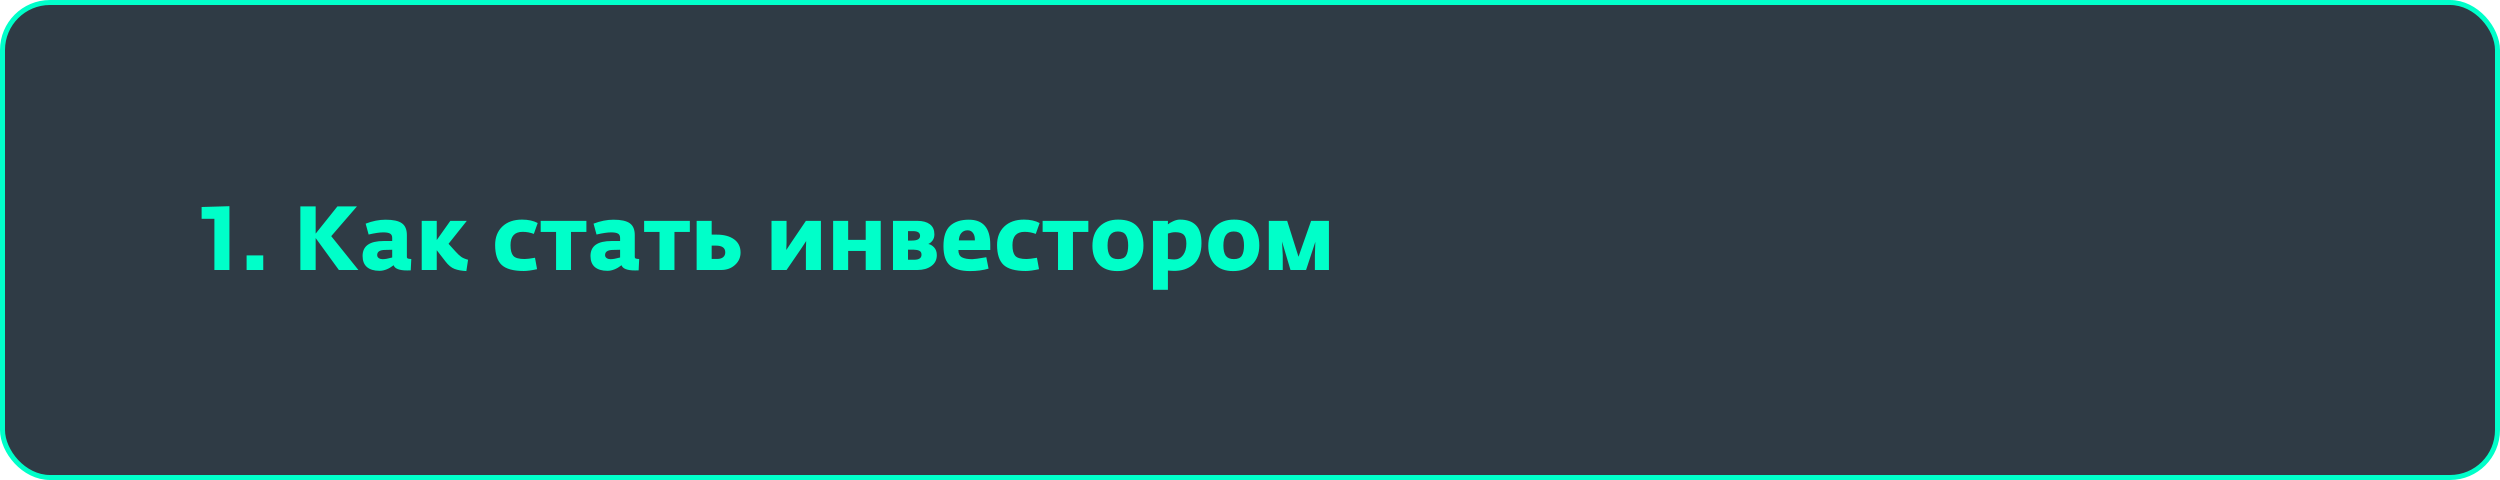
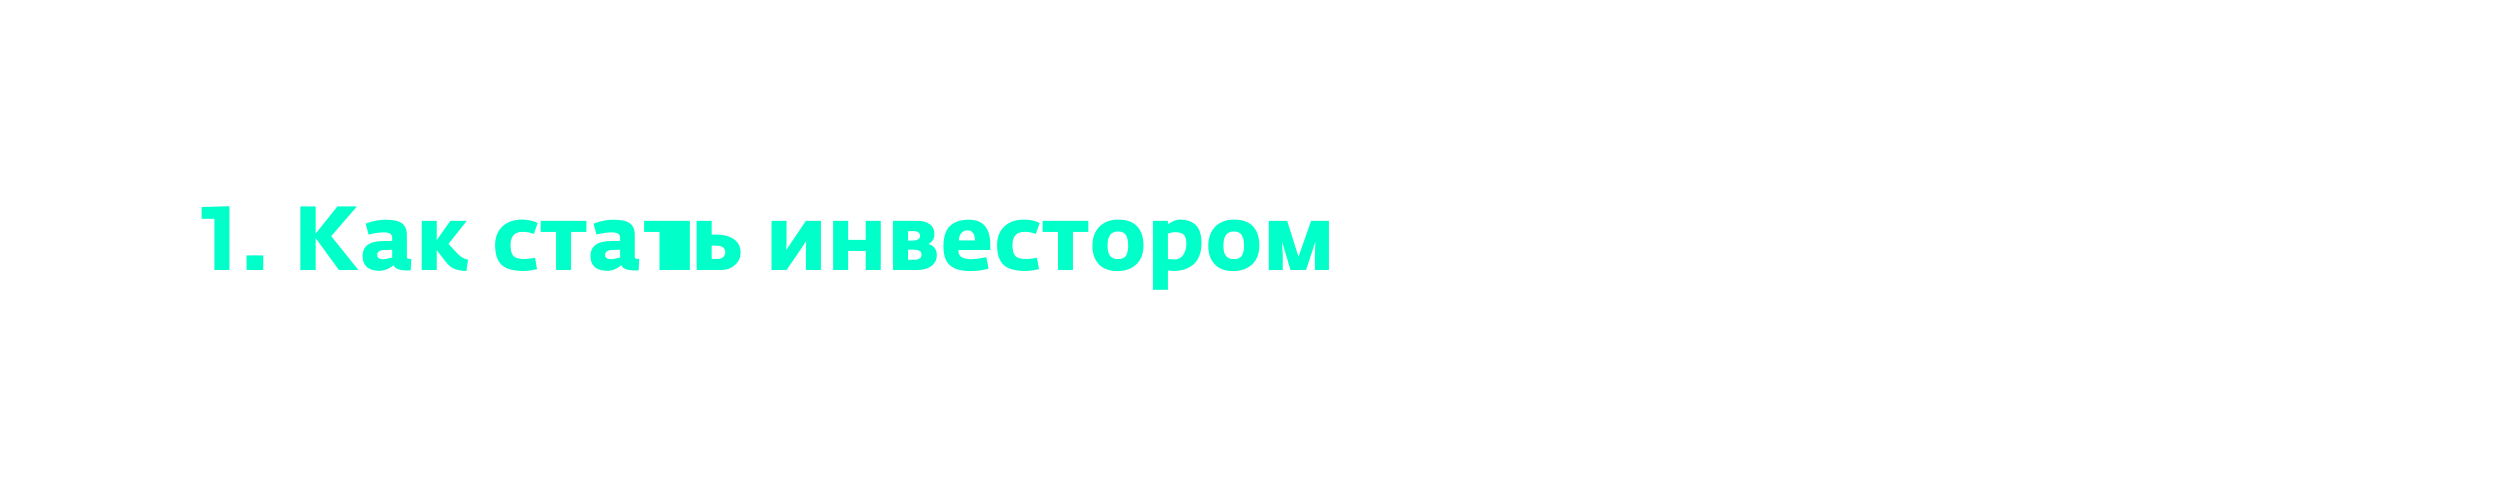
<svg xmlns="http://www.w3.org/2000/svg" width="500" height="96" viewBox="0 0 500 96" fill="none">
-   <rect x="0.5" y="0.5" width="499" height="95" rx="9.5" fill="#2F3B45" stroke="#00FFC9" />
-   <path d="M45.886 54H42.88V43.758H40.324V41.4L45.886 41.238V54ZM49.32 54V51.084H52.65V54H49.32ZM60.072 54V41.274H63.132V46.728L67.488 41.274H71.394L66.246 47.232L71.682 54H67.776L63.132 47.61V54H60.072ZM75.902 54.162C74.81 54.162 73.97 53.91 73.382 53.406C72.806 52.902 72.518 52.164 72.518 51.192C72.518 49.2 73.922 48.204 76.73 48.204H78.44V47.592C78.44 47.172 78.302 46.884 78.026 46.728C77.75 46.56 77.294 46.476 76.658 46.476C75.926 46.476 74.948 46.62 73.724 46.908L73.13 44.73C74.498 44.202 75.824 43.938 77.108 43.938C78.632 43.938 79.724 44.178 80.384 44.658C81.044 45.126 81.374 45.912 81.374 47.016V51.39C81.374 51.546 81.446 51.654 81.59 51.714C81.734 51.762 81.956 51.792 82.256 51.804L82.148 54.072C81.992 54.084 81.758 54.09 81.446 54.09C79.862 54.09 78.956 53.742 78.728 53.046C77.768 53.79 76.826 54.162 75.902 54.162ZM76.532 51.84C76.988 51.84 77.624 51.726 78.44 51.498V49.95L76.964 49.986C75.944 50.01 75.434 50.352 75.434 51.012C75.434 51.276 75.542 51.48 75.758 51.624C75.974 51.768 76.232 51.84 76.532 51.84ZM84.343 54V44.172H87.349V48.006L90.067 44.172H93.361L89.707 48.762L91.111 50.31C91.519 50.766 91.897 51.12 92.245 51.372C92.593 51.612 93.049 51.804 93.613 51.948L93.271 54.216C92.335 54.168 91.549 54.024 90.913 53.784C90.277 53.544 89.671 53.046 89.095 52.29L87.349 50.04V54H84.343ZM104.75 54.198C102.686 54.198 101.216 53.796 100.34 52.992C99.464 52.176 99.026 50.844 99.026 48.996C99.026 47.46 99.506 46.23 100.466 45.306C101.438 44.382 102.752 43.92 104.408 43.92C105.644 43.92 106.688 44.148 107.54 44.604L106.766 46.782C106.046 46.506 105.302 46.368 104.534 46.368C102.914 46.368 102.104 47.256 102.104 49.032C102.104 50.04 102.29 50.754 102.662 51.174C103.034 51.594 103.784 51.804 104.912 51.804C105.356 51.804 106.052 51.72 107 51.552L107.414 53.838C106.322 54.078 105.434 54.198 104.75 54.198ZM111.214 54V46.386H108.136V44.172H117.28V46.386H114.202V54H111.214ZM121.482 54.162C120.39 54.162 119.55 53.91 118.962 53.406C118.386 52.902 118.098 52.164 118.098 51.192C118.098 49.2 119.502 48.204 122.31 48.204H124.02V47.592C124.02 47.172 123.882 46.884 123.606 46.728C123.33 46.56 122.874 46.476 122.238 46.476C121.506 46.476 120.528 46.62 119.304 46.908L118.71 44.73C120.078 44.202 121.404 43.938 122.688 43.938C124.212 43.938 125.304 44.178 125.964 44.658C126.624 45.126 126.954 45.912 126.954 47.016V51.39C126.954 51.546 127.026 51.654 127.17 51.714C127.314 51.762 127.536 51.792 127.836 51.804L127.728 54.072C127.572 54.084 127.338 54.09 127.026 54.09C125.442 54.09 124.536 53.742 124.308 53.046C123.348 53.79 122.406 54.162 121.482 54.162ZM122.112 51.84C122.568 51.84 123.204 51.726 124.02 51.498V49.95L122.544 49.986C121.524 50.01 121.014 50.352 121.014 51.012C121.014 51.276 121.122 51.48 121.338 51.624C121.554 51.768 121.812 51.84 122.112 51.84ZM131.903 54V46.386H128.825V44.172H137.969V46.386H134.891V54H131.903ZM139.328 54V44.172H142.334V46.926H143.36C144.8 46.926 145.952 47.238 146.816 47.862C147.68 48.486 148.112 49.368 148.112 50.508C148.112 51.492 147.74 52.32 146.996 52.992C146.252 53.664 145.328 54 144.224 54H139.328ZM143.18 49.122H142.334V51.786H143.468C143.96 51.786 144.344 51.672 144.62 51.444C144.908 51.216 145.052 50.892 145.052 50.472C145.052 49.572 144.428 49.122 143.18 49.122ZM154.304 54V44.172H157.31V48.456L157.256 50.004L158.282 48.456L161.18 44.172H164.186V54H161.18V49.77L161.234 48.204L160.208 49.77L157.31 54H154.304ZM166.626 54V44.172H169.632V47.97H173.142V44.172H176.148V54H173.142V50.184H169.632V54H166.626ZM178.597 54V44.172H183.475C184.543 44.172 185.377 44.4 185.977 44.856C186.577 45.312 186.877 45.984 186.877 46.872C186.877 47.352 186.757 47.76 186.517 48.096C186.277 48.42 185.989 48.654 185.653 48.798C186.073 48.87 186.463 49.098 186.823 49.482C187.183 49.866 187.363 50.382 187.363 51.03C187.363 51.954 186.997 52.68 186.265 53.208C185.545 53.736 184.615 54 183.475 54H178.597ZM181.603 51.948H182.827C183.811 51.948 184.303 51.612 184.303 50.94C184.303 50.568 184.165 50.31 183.889 50.166C183.625 50.022 183.235 49.944 182.719 49.932H181.603V51.948ZM181.603 48.114H182.359C183.463 48.114 184.015 47.802 184.015 47.178C184.015 46.542 183.547 46.224 182.611 46.224H181.603V48.114ZM194.02 54.216C192.268 54.216 190.942 53.85 190.042 53.118C189.142 52.386 188.692 51.09 188.692 49.23C188.692 47.334 189.136 45.978 190.024 45.162C190.912 44.346 192.16 43.938 193.768 43.938C196.624 43.938 198.052 45.6 198.052 48.924V50.004H191.68C191.668 50.712 191.902 51.198 192.382 51.462C192.862 51.714 193.552 51.84 194.452 51.84C194.824 51.84 195.76 51.708 197.26 51.444L197.71 53.73C196.606 54.054 195.376 54.216 194.02 54.216ZM191.77 48.078H194.974C194.998 47.466 194.878 46.98 194.614 46.62C194.362 46.248 193.996 46.062 193.516 46.062C193 46.062 192.586 46.242 192.274 46.602C191.962 46.95 191.794 47.442 191.77 48.078ZM205.138 54.198C203.074 54.198 201.604 53.796 200.728 52.992C199.852 52.176 199.414 50.844 199.414 48.996C199.414 47.46 199.894 46.23 200.854 45.306C201.826 44.382 203.14 43.92 204.796 43.92C206.032 43.92 207.076 44.148 207.928 44.604L207.154 46.782C206.434 46.506 205.69 46.368 204.922 46.368C203.302 46.368 202.492 47.256 202.492 49.032C202.492 50.04 202.678 50.754 203.05 51.174C203.422 51.594 204.172 51.804 205.3 51.804C205.744 51.804 206.44 51.72 207.388 51.552L207.802 53.838C206.71 54.078 205.822 54.198 205.138 54.198ZM211.602 54V46.386H208.524V44.172H217.668V46.386H214.59V54H211.602ZM223.473 54.216C221.877 54.216 220.647 53.766 219.783 52.866C218.919 51.966 218.487 50.736 218.487 49.176C218.487 47.556 218.949 46.278 219.873 45.342C220.809 44.394 222.063 43.92 223.635 43.92C225.339 43.92 226.605 44.37 227.433 45.27C228.273 46.17 228.693 47.442 228.693 49.086C228.693 50.718 228.213 51.984 227.253 52.884C226.293 53.772 225.033 54.216 223.473 54.216ZM221.979 51.138C222.303 51.594 222.849 51.822 223.617 51.822C224.385 51.822 224.913 51.594 225.201 51.138C225.489 50.682 225.633 49.998 225.633 49.086C225.633 48.198 225.483 47.514 225.183 47.034C224.883 46.542 224.349 46.296 223.581 46.296C222.201 46.296 221.511 47.232 221.511 49.104C221.511 50.004 221.667 50.682 221.979 51.138ZM230.593 57.96V44.172H233.581V44.874C233.833 44.658 234.187 44.448 234.643 44.244C235.111 44.028 235.549 43.92 235.957 43.92C237.373 43.92 238.447 44.292 239.179 45.036C239.923 45.768 240.295 46.968 240.295 48.636C240.295 49.62 240.145 50.484 239.845 51.228C239.545 51.96 239.131 52.536 238.603 52.956C238.075 53.376 237.493 53.688 236.857 53.892C236.221 54.084 235.531 54.18 234.787 54.18C234.607 54.18 234.373 54.168 234.085 54.144C233.797 54.12 233.629 54.108 233.581 54.108V57.96H230.593ZM234.859 51.894C235.603 51.894 236.191 51.6 236.623 51.012C237.055 50.424 237.271 49.662 237.271 48.726C237.271 47.874 237.097 47.28 236.749 46.944C236.401 46.608 235.837 46.44 235.057 46.44C234.613 46.44 234.121 46.53 233.581 46.71V51.786C234.157 51.858 234.583 51.894 234.859 51.894ZM246.641 54.216C245.045 54.216 243.815 53.766 242.951 52.866C242.087 51.966 241.655 50.736 241.655 49.176C241.655 47.556 242.117 46.278 243.041 45.342C243.977 44.394 245.231 43.92 246.803 43.92C248.507 43.92 249.773 44.37 250.601 45.27C251.441 46.17 251.861 47.442 251.861 49.086C251.861 50.718 251.381 51.984 250.421 52.884C249.461 53.772 248.201 54.216 246.641 54.216ZM245.147 51.138C245.471 51.594 246.017 51.822 246.785 51.822C247.553 51.822 248.081 51.594 248.369 51.138C248.657 50.682 248.801 49.998 248.801 49.086C248.801 48.198 248.651 47.514 248.351 47.034C248.051 46.542 247.517 46.296 246.749 46.296C245.369 46.296 244.679 47.232 244.679 49.104C244.679 50.004 244.835 50.682 245.147 51.138ZM253.761 54V44.172H257.433L259.701 51.354L262.221 44.172H265.785V54H262.977V51.066L263.067 48.366L261.213 54H258.099L256.407 48.312L256.551 51.066V54H253.761Z" fill="#00FFC9" />
+   <path d="M45.886 54H42.88V43.758H40.324V41.4L45.886 41.238V54ZM49.32 54V51.084H52.65V54H49.32ZM60.072 54V41.274H63.132V46.728L67.488 41.274H71.394L66.246 47.232L71.682 54H67.776L63.132 47.61V54H60.072ZM75.902 54.162C74.81 54.162 73.97 53.91 73.382 53.406C72.806 52.902 72.518 52.164 72.518 51.192C72.518 49.2 73.922 48.204 76.73 48.204H78.44V47.592C78.44 47.172 78.302 46.884 78.026 46.728C77.75 46.56 77.294 46.476 76.658 46.476C75.926 46.476 74.948 46.62 73.724 46.908L73.13 44.73C74.498 44.202 75.824 43.938 77.108 43.938C78.632 43.938 79.724 44.178 80.384 44.658C81.044 45.126 81.374 45.912 81.374 47.016V51.39C81.374 51.546 81.446 51.654 81.59 51.714C81.734 51.762 81.956 51.792 82.256 51.804L82.148 54.072C81.992 54.084 81.758 54.09 81.446 54.09C79.862 54.09 78.956 53.742 78.728 53.046C77.768 53.79 76.826 54.162 75.902 54.162ZM76.532 51.84C76.988 51.84 77.624 51.726 78.44 51.498V49.95L76.964 49.986C75.944 50.01 75.434 50.352 75.434 51.012C75.434 51.276 75.542 51.48 75.758 51.624C75.974 51.768 76.232 51.84 76.532 51.84ZM84.343 54V44.172H87.349V48.006L90.067 44.172H93.361L89.707 48.762L91.111 50.31C91.519 50.766 91.897 51.12 92.245 51.372C92.593 51.612 93.049 51.804 93.613 51.948L93.271 54.216C92.335 54.168 91.549 54.024 90.913 53.784C90.277 53.544 89.671 53.046 89.095 52.29L87.349 50.04V54H84.343ZM104.75 54.198C102.686 54.198 101.216 53.796 100.34 52.992C99.464 52.176 99.026 50.844 99.026 48.996C99.026 47.46 99.506 46.23 100.466 45.306C101.438 44.382 102.752 43.92 104.408 43.92C105.644 43.92 106.688 44.148 107.54 44.604L106.766 46.782C106.046 46.506 105.302 46.368 104.534 46.368C102.914 46.368 102.104 47.256 102.104 49.032C102.104 50.04 102.29 50.754 102.662 51.174C103.034 51.594 103.784 51.804 104.912 51.804C105.356 51.804 106.052 51.72 107 51.552L107.414 53.838C106.322 54.078 105.434 54.198 104.75 54.198ZM111.214 54V46.386H108.136V44.172H117.28V46.386H114.202V54H111.214ZM121.482 54.162C120.39 54.162 119.55 53.91 118.962 53.406C118.386 52.902 118.098 52.164 118.098 51.192C118.098 49.2 119.502 48.204 122.31 48.204H124.02V47.592C124.02 47.172 123.882 46.884 123.606 46.728C123.33 46.56 122.874 46.476 122.238 46.476C121.506 46.476 120.528 46.62 119.304 46.908L118.71 44.73C120.078 44.202 121.404 43.938 122.688 43.938C124.212 43.938 125.304 44.178 125.964 44.658C126.624 45.126 126.954 45.912 126.954 47.016V51.39C126.954 51.546 127.026 51.654 127.17 51.714C127.314 51.762 127.536 51.792 127.836 51.804L127.728 54.072C127.572 54.084 127.338 54.09 127.026 54.09C125.442 54.09 124.536 53.742 124.308 53.046C123.348 53.79 122.406 54.162 121.482 54.162ZM122.112 51.84C122.568 51.84 123.204 51.726 124.02 51.498V49.95L122.544 49.986C121.524 50.01 121.014 50.352 121.014 51.012C121.014 51.276 121.122 51.48 121.338 51.624C121.554 51.768 121.812 51.84 122.112 51.84ZM131.903 54V46.386H128.825V44.172H137.969V46.386V54H131.903ZM139.328 54V44.172H142.334V46.926H143.36C144.8 46.926 145.952 47.238 146.816 47.862C147.68 48.486 148.112 49.368 148.112 50.508C148.112 51.492 147.74 52.32 146.996 52.992C146.252 53.664 145.328 54 144.224 54H139.328ZM143.18 49.122H142.334V51.786H143.468C143.96 51.786 144.344 51.672 144.62 51.444C144.908 51.216 145.052 50.892 145.052 50.472C145.052 49.572 144.428 49.122 143.18 49.122ZM154.304 54V44.172H157.31V48.456L157.256 50.004L158.282 48.456L161.18 44.172H164.186V54H161.18V49.77L161.234 48.204L160.208 49.77L157.31 54H154.304ZM166.626 54V44.172H169.632V47.97H173.142V44.172H176.148V54H173.142V50.184H169.632V54H166.626ZM178.597 54V44.172H183.475C184.543 44.172 185.377 44.4 185.977 44.856C186.577 45.312 186.877 45.984 186.877 46.872C186.877 47.352 186.757 47.76 186.517 48.096C186.277 48.42 185.989 48.654 185.653 48.798C186.073 48.87 186.463 49.098 186.823 49.482C187.183 49.866 187.363 50.382 187.363 51.03C187.363 51.954 186.997 52.68 186.265 53.208C185.545 53.736 184.615 54 183.475 54H178.597ZM181.603 51.948H182.827C183.811 51.948 184.303 51.612 184.303 50.94C184.303 50.568 184.165 50.31 183.889 50.166C183.625 50.022 183.235 49.944 182.719 49.932H181.603V51.948ZM181.603 48.114H182.359C183.463 48.114 184.015 47.802 184.015 47.178C184.015 46.542 183.547 46.224 182.611 46.224H181.603V48.114ZM194.02 54.216C192.268 54.216 190.942 53.85 190.042 53.118C189.142 52.386 188.692 51.09 188.692 49.23C188.692 47.334 189.136 45.978 190.024 45.162C190.912 44.346 192.16 43.938 193.768 43.938C196.624 43.938 198.052 45.6 198.052 48.924V50.004H191.68C191.668 50.712 191.902 51.198 192.382 51.462C192.862 51.714 193.552 51.84 194.452 51.84C194.824 51.84 195.76 51.708 197.26 51.444L197.71 53.73C196.606 54.054 195.376 54.216 194.02 54.216ZM191.77 48.078H194.974C194.998 47.466 194.878 46.98 194.614 46.62C194.362 46.248 193.996 46.062 193.516 46.062C193 46.062 192.586 46.242 192.274 46.602C191.962 46.95 191.794 47.442 191.77 48.078ZM205.138 54.198C203.074 54.198 201.604 53.796 200.728 52.992C199.852 52.176 199.414 50.844 199.414 48.996C199.414 47.46 199.894 46.23 200.854 45.306C201.826 44.382 203.14 43.92 204.796 43.92C206.032 43.92 207.076 44.148 207.928 44.604L207.154 46.782C206.434 46.506 205.69 46.368 204.922 46.368C203.302 46.368 202.492 47.256 202.492 49.032C202.492 50.04 202.678 50.754 203.05 51.174C203.422 51.594 204.172 51.804 205.3 51.804C205.744 51.804 206.44 51.72 207.388 51.552L207.802 53.838C206.71 54.078 205.822 54.198 205.138 54.198ZM211.602 54V46.386H208.524V44.172H217.668V46.386H214.59V54H211.602ZM223.473 54.216C221.877 54.216 220.647 53.766 219.783 52.866C218.919 51.966 218.487 50.736 218.487 49.176C218.487 47.556 218.949 46.278 219.873 45.342C220.809 44.394 222.063 43.92 223.635 43.92C225.339 43.92 226.605 44.37 227.433 45.27C228.273 46.17 228.693 47.442 228.693 49.086C228.693 50.718 228.213 51.984 227.253 52.884C226.293 53.772 225.033 54.216 223.473 54.216ZM221.979 51.138C222.303 51.594 222.849 51.822 223.617 51.822C224.385 51.822 224.913 51.594 225.201 51.138C225.489 50.682 225.633 49.998 225.633 49.086C225.633 48.198 225.483 47.514 225.183 47.034C224.883 46.542 224.349 46.296 223.581 46.296C222.201 46.296 221.511 47.232 221.511 49.104C221.511 50.004 221.667 50.682 221.979 51.138ZM230.593 57.96V44.172H233.581V44.874C233.833 44.658 234.187 44.448 234.643 44.244C235.111 44.028 235.549 43.92 235.957 43.92C237.373 43.92 238.447 44.292 239.179 45.036C239.923 45.768 240.295 46.968 240.295 48.636C240.295 49.62 240.145 50.484 239.845 51.228C239.545 51.96 239.131 52.536 238.603 52.956C238.075 53.376 237.493 53.688 236.857 53.892C236.221 54.084 235.531 54.18 234.787 54.18C234.607 54.18 234.373 54.168 234.085 54.144C233.797 54.12 233.629 54.108 233.581 54.108V57.96H230.593ZM234.859 51.894C235.603 51.894 236.191 51.6 236.623 51.012C237.055 50.424 237.271 49.662 237.271 48.726C237.271 47.874 237.097 47.28 236.749 46.944C236.401 46.608 235.837 46.44 235.057 46.44C234.613 46.44 234.121 46.53 233.581 46.71V51.786C234.157 51.858 234.583 51.894 234.859 51.894ZM246.641 54.216C245.045 54.216 243.815 53.766 242.951 52.866C242.087 51.966 241.655 50.736 241.655 49.176C241.655 47.556 242.117 46.278 243.041 45.342C243.977 44.394 245.231 43.92 246.803 43.92C248.507 43.92 249.773 44.37 250.601 45.27C251.441 46.17 251.861 47.442 251.861 49.086C251.861 50.718 251.381 51.984 250.421 52.884C249.461 53.772 248.201 54.216 246.641 54.216ZM245.147 51.138C245.471 51.594 246.017 51.822 246.785 51.822C247.553 51.822 248.081 51.594 248.369 51.138C248.657 50.682 248.801 49.998 248.801 49.086C248.801 48.198 248.651 47.514 248.351 47.034C248.051 46.542 247.517 46.296 246.749 46.296C245.369 46.296 244.679 47.232 244.679 49.104C244.679 50.004 244.835 50.682 245.147 51.138ZM253.761 54V44.172H257.433L259.701 51.354L262.221 44.172H265.785V54H262.977V51.066L263.067 48.366L261.213 54H258.099L256.407 48.312L256.551 51.066V54H253.761Z" fill="#00FFC9" />
</svg>